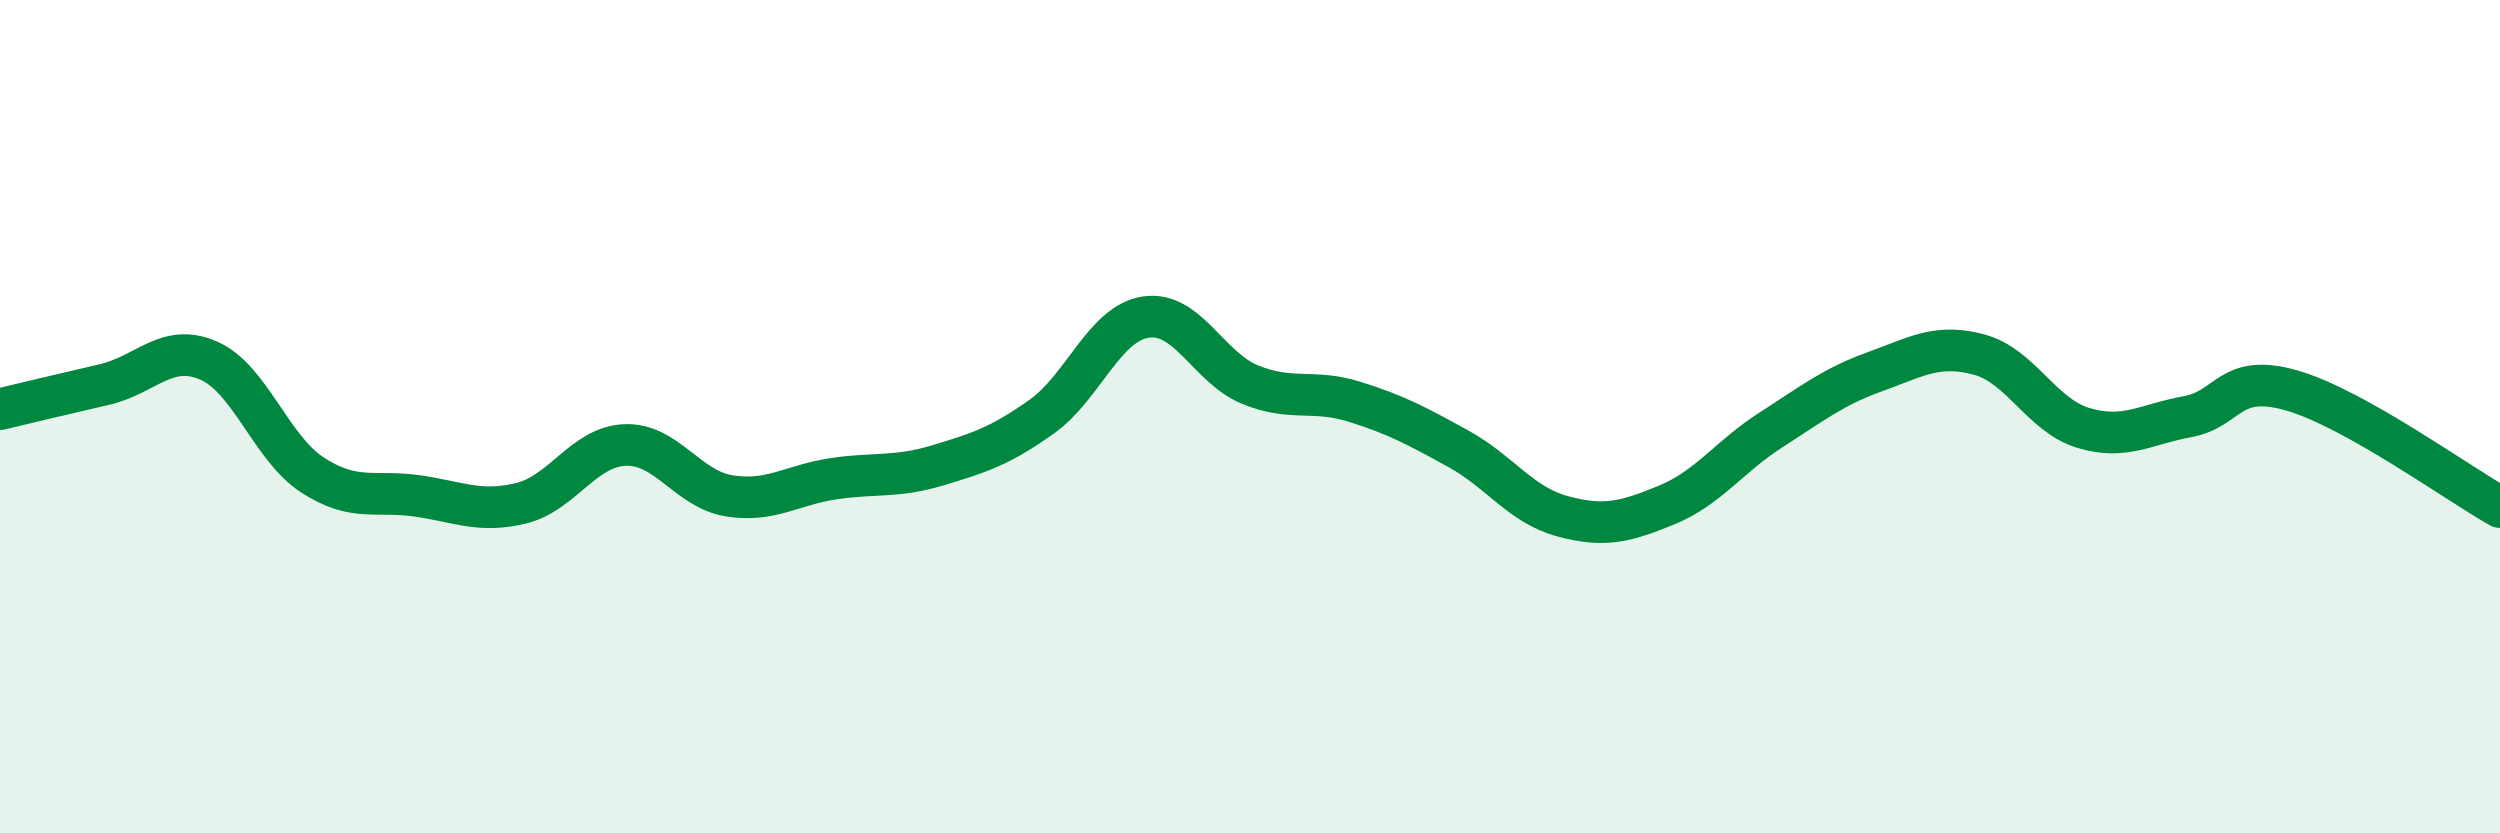
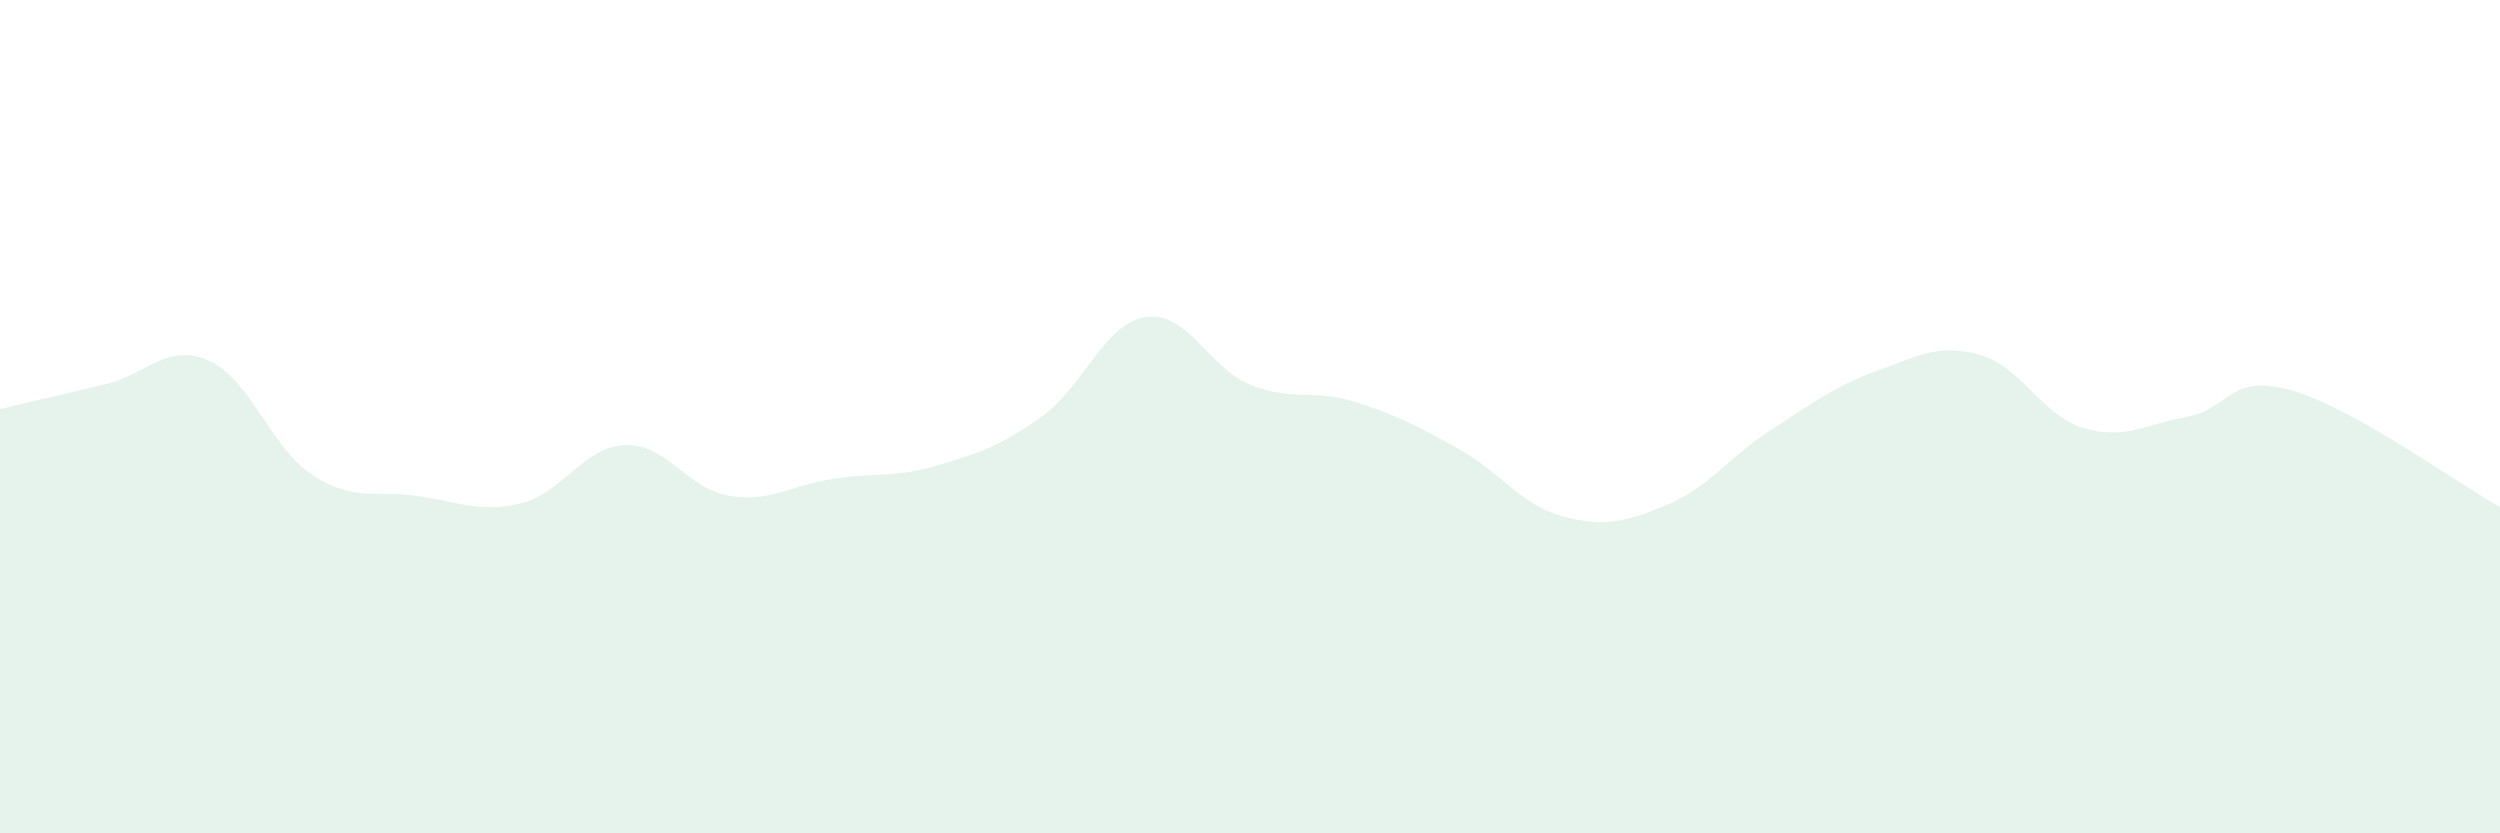
<svg xmlns="http://www.w3.org/2000/svg" width="60" height="20" viewBox="0 0 60 20">
  <path d="M 0,9.82 C 0.5,9.7 1.5,9.46 2.5,9.23 C 3.5,9 4,8.22 5,8.65 C 6,9.08 6.5,10.75 7.5,11.4 C 8.5,12.05 9,11.76 10,11.9 C 11,12.04 11.5,12.32 12.5,12.08 C 13.5,11.84 14,10.72 15,10.68 C 16,10.64 16.5,11.74 17.5,11.9 C 18.5,12.06 19,11.64 20,11.49 C 21,11.34 21.5,11.47 22.5,11.17 C 23.5,10.87 24,10.71 25,10 C 26,9.29 26.5,7.76 27.5,7.61 C 28.5,7.46 29,8.82 30,9.23 C 31,9.64 31.5,9.33 32.5,9.64 C 33.5,9.95 34,10.22 35,10.77 C 36,11.32 36.5,12.12 37.5,12.39 C 38.5,12.66 39,12.53 40,12.12 C 41,11.71 41.5,10.96 42.5,10.32 C 43.5,9.68 44,9.28 45,8.92 C 46,8.56 46.5,8.24 47.5,8.51 C 48.5,8.78 49,9.97 50,10.27 C 51,10.57 51.5,10.18 52.5,10 C 53.5,9.82 53.5,8.94 55,9.37 C 56.5,9.8 59,11.61 60,12.17L60 20L0 20Z" fill="#008740" opacity="0.1" stroke-linecap="round" stroke-linejoin="round" />
-   <path d="M 0,9.82 C 0.5,9.7 1.5,9.46 2.5,9.23 C 3.5,9 4,8.22 5,8.65 C 6,9.08 6.5,10.75 7.5,11.4 C 8.5,12.05 9,11.76 10,11.9 C 11,12.04 11.5,12.32 12.5,12.08 C 13.5,11.84 14,10.72 15,10.68 C 16,10.64 16.5,11.74 17.5,11.9 C 18.5,12.06 19,11.64 20,11.49 C 21,11.34 21.5,11.47 22.5,11.17 C 23.5,10.87 24,10.71 25,10 C 26,9.29 26.5,7.76 27.5,7.61 C 28.5,7.46 29,8.82 30,9.23 C 31,9.64 31.5,9.33 32.5,9.64 C 33.5,9.95 34,10.22 35,10.77 C 36,11.32 36.5,12.12 37.5,12.39 C 38.5,12.66 39,12.53 40,12.12 C 41,11.71 41.5,10.96 42.5,10.32 C 43.5,9.68 44,9.28 45,8.92 C 46,8.56 46.5,8.24 47.5,8.51 C 48.5,8.78 49,9.97 50,10.27 C 51,10.57 51.5,10.18 52.5,10 C 53.5,9.82 53.5,8.94 55,9.37 C 56.5,9.8 59,11.61 60,12.17" stroke="#008740" stroke-width="1" fill="none" stroke-linecap="round" stroke-linejoin="round" />
</svg>